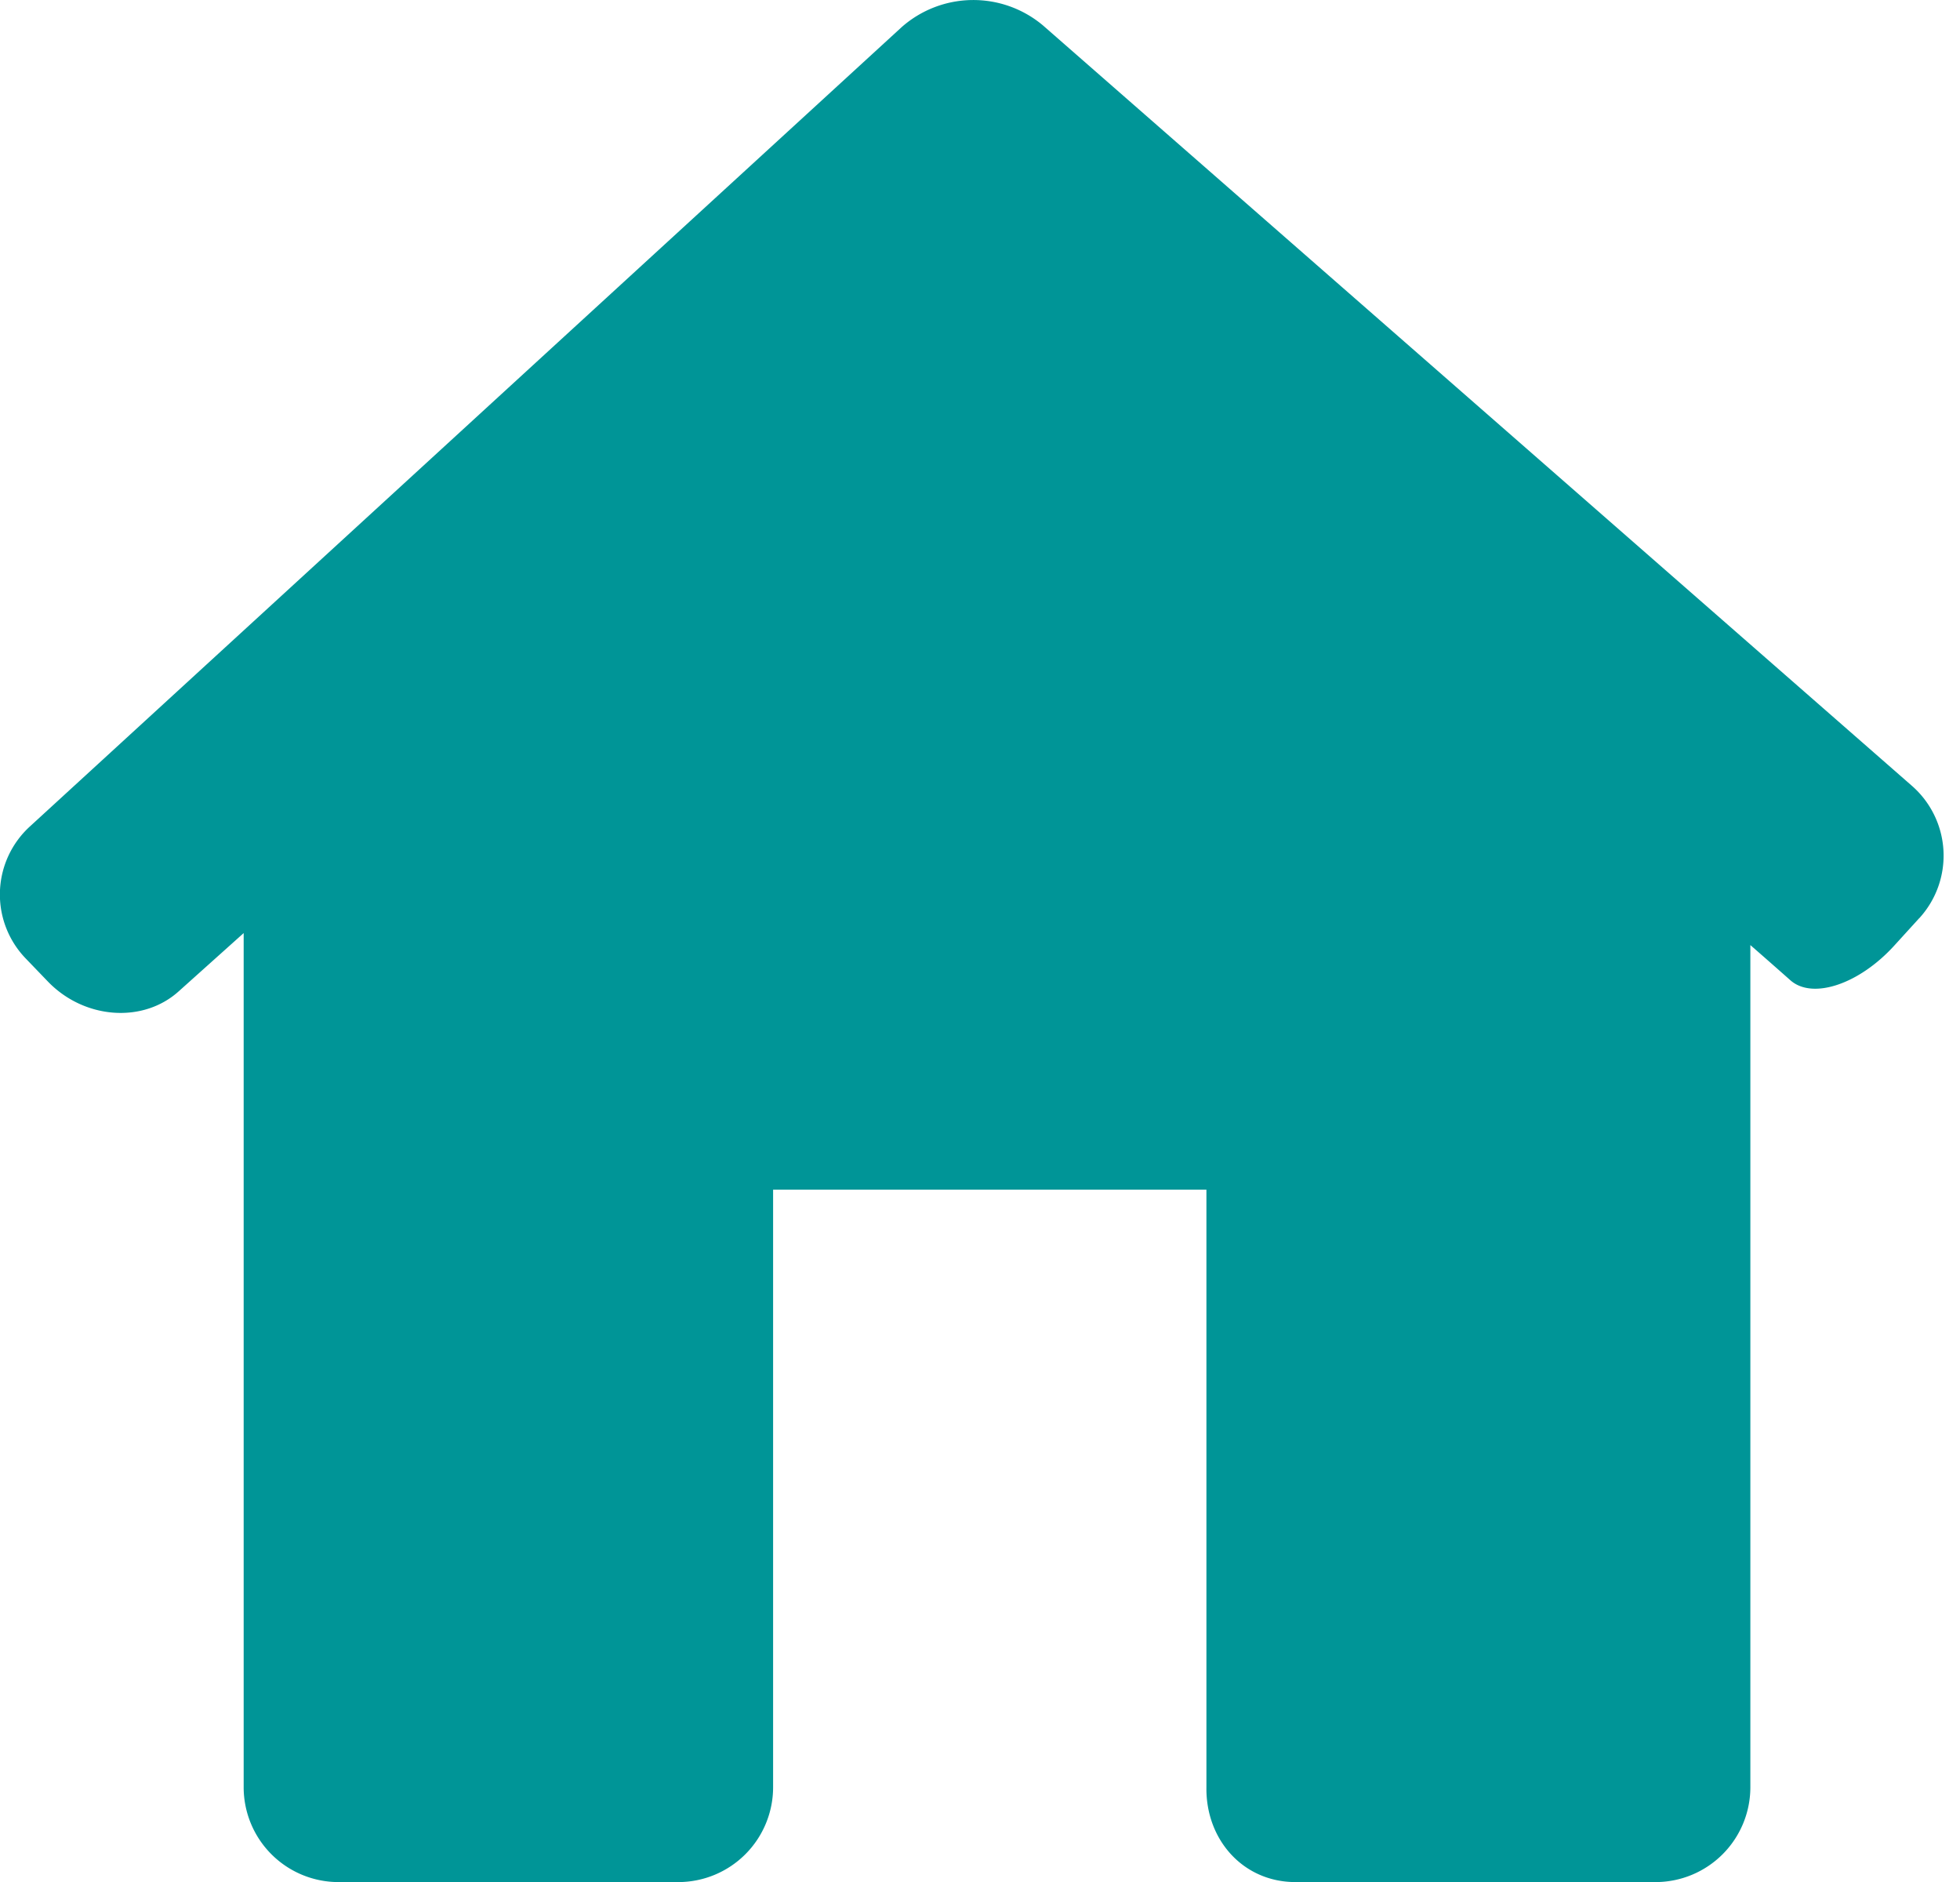
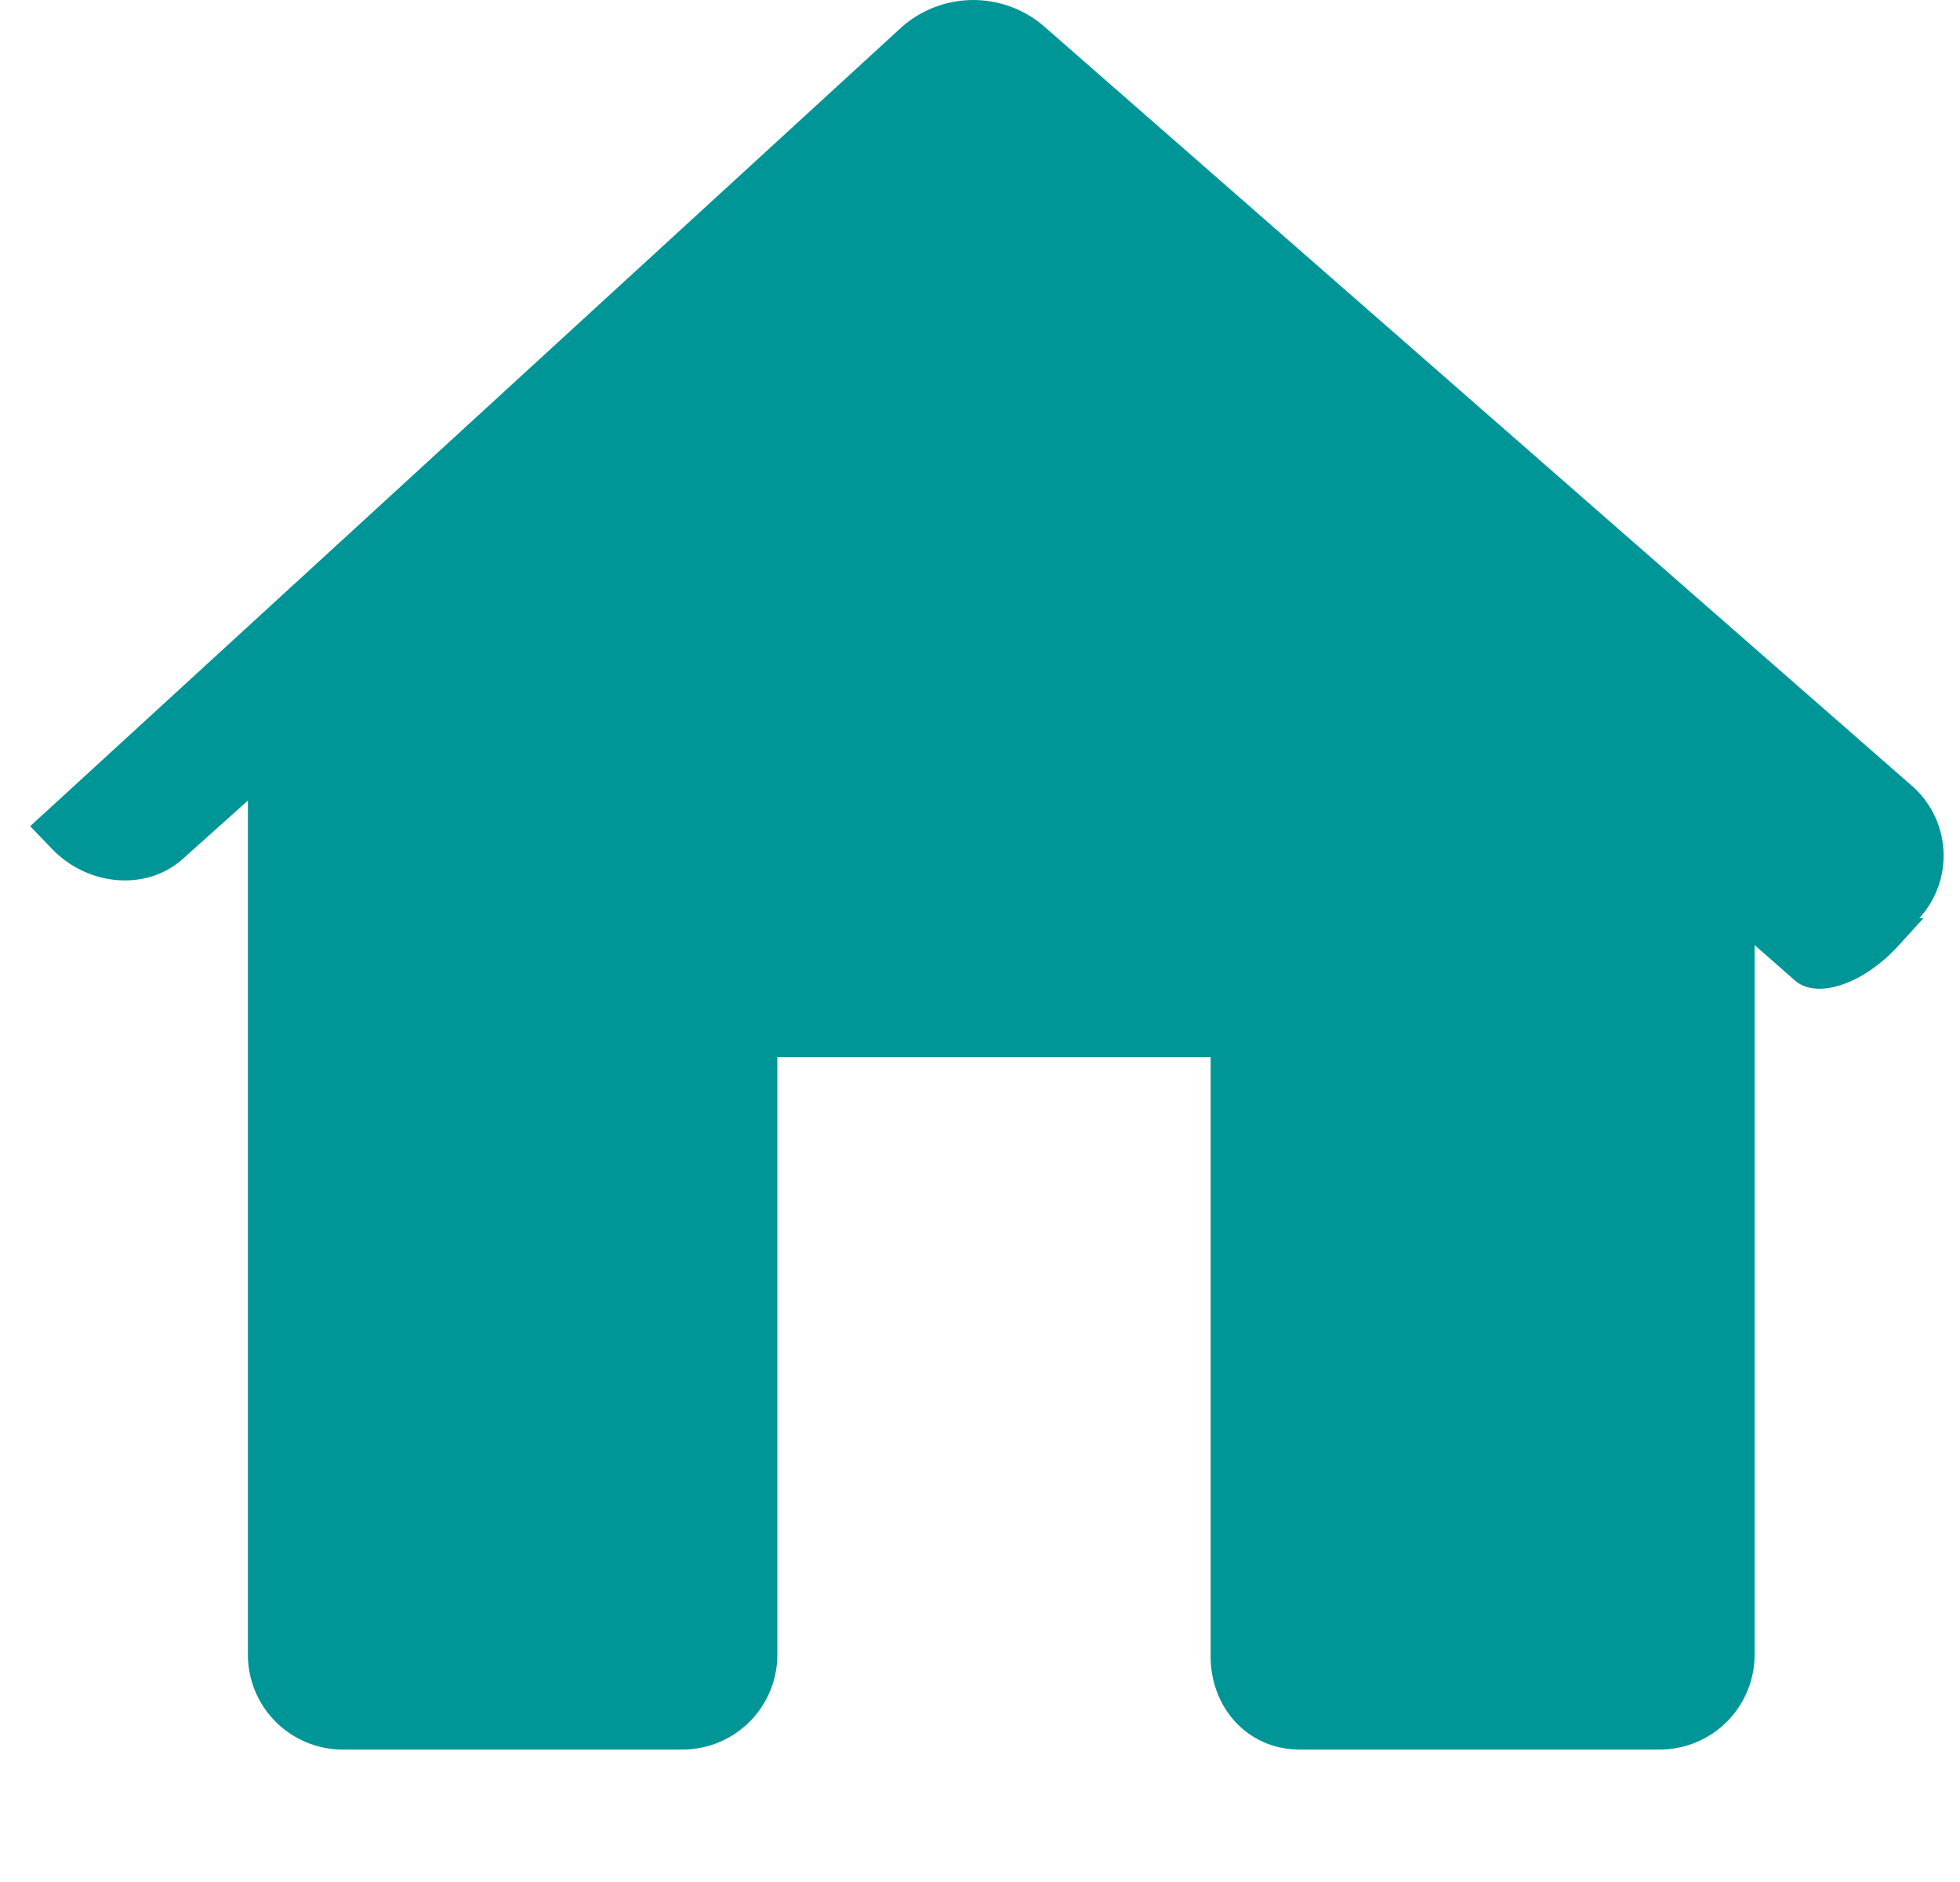
<svg xmlns="http://www.w3.org/2000/svg" width="25" height="24" fill="none" viewBox="0 0 25 24">
-   <path fill="#009597" d="M24.48 11.71a1.182 1.182 0 0 0-.097-1.692L13.303.324a1.381 1.381 0 0 0-1.8.02L.385 10.536a1.175 1.175 0 0 0-.054 1.69l.279.29c.462.48 1.21.538 1.668.127l.83-.744v10.893a1.21 1.21 0 0 0 1.21 1.209h4.334a1.21 1.21 0 0 0 1.209-1.21v-7.62h5.527v7.62c-.01.669.468 1.21 1.136 1.21h4.593a1.21 1.21 0 0 0 1.209-1.21V12.052s.23.2.512.45c.283.248.877.049 1.326-.446l.315-.346Z" />
+   <path fill="#009597" d="M24.48 11.71a1.182 1.182 0 0 0-.097-1.692L13.303.324a1.381 1.381 0 0 0-1.8.02L.385 10.536l.279.29c.462.48 1.21.538 1.668.127l.83-.744v10.893a1.21 1.21 0 0 0 1.21 1.209h4.334a1.21 1.21 0 0 0 1.209-1.21v-7.62h5.527v7.62c-.01.669.468 1.21 1.136 1.21h4.593a1.21 1.21 0 0 0 1.209-1.21V12.052s.23.2.512.45c.283.248.877.049 1.326-.446l.315-.346Z" />
</svg>